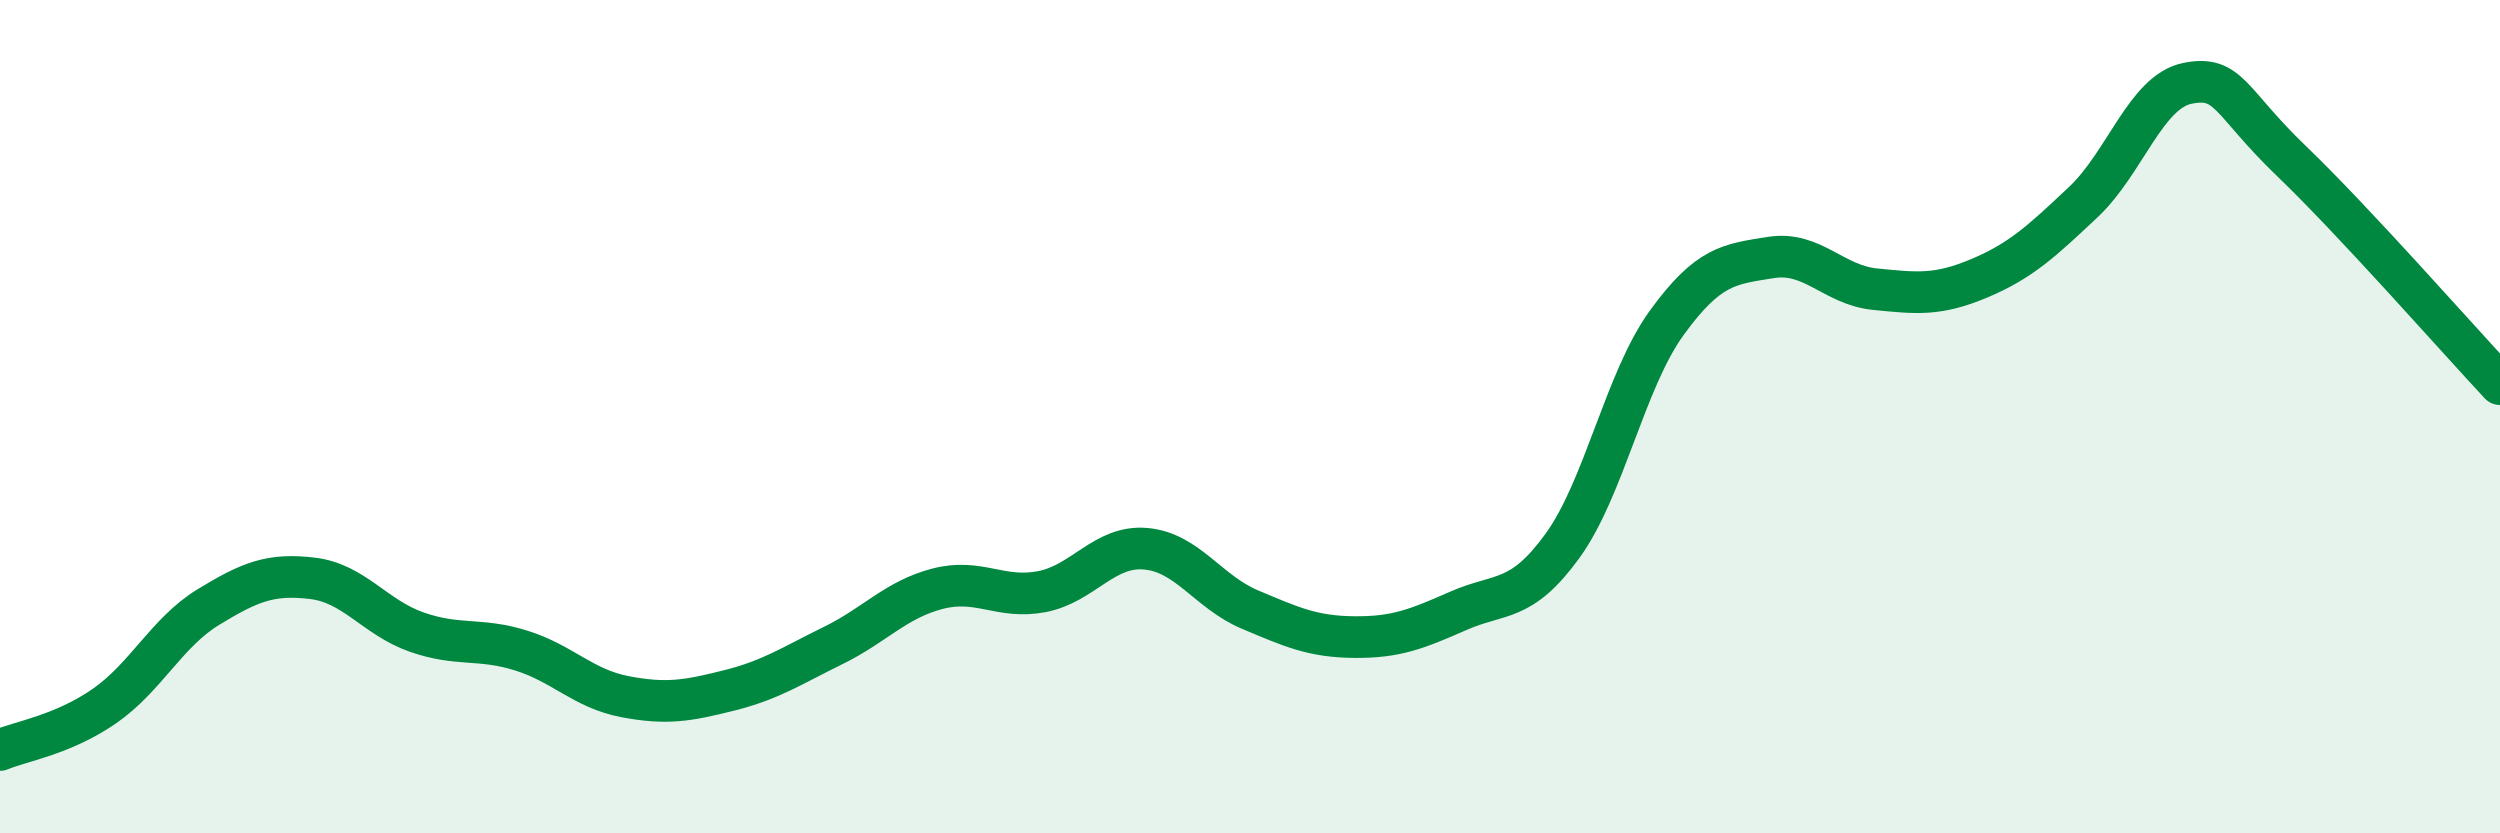
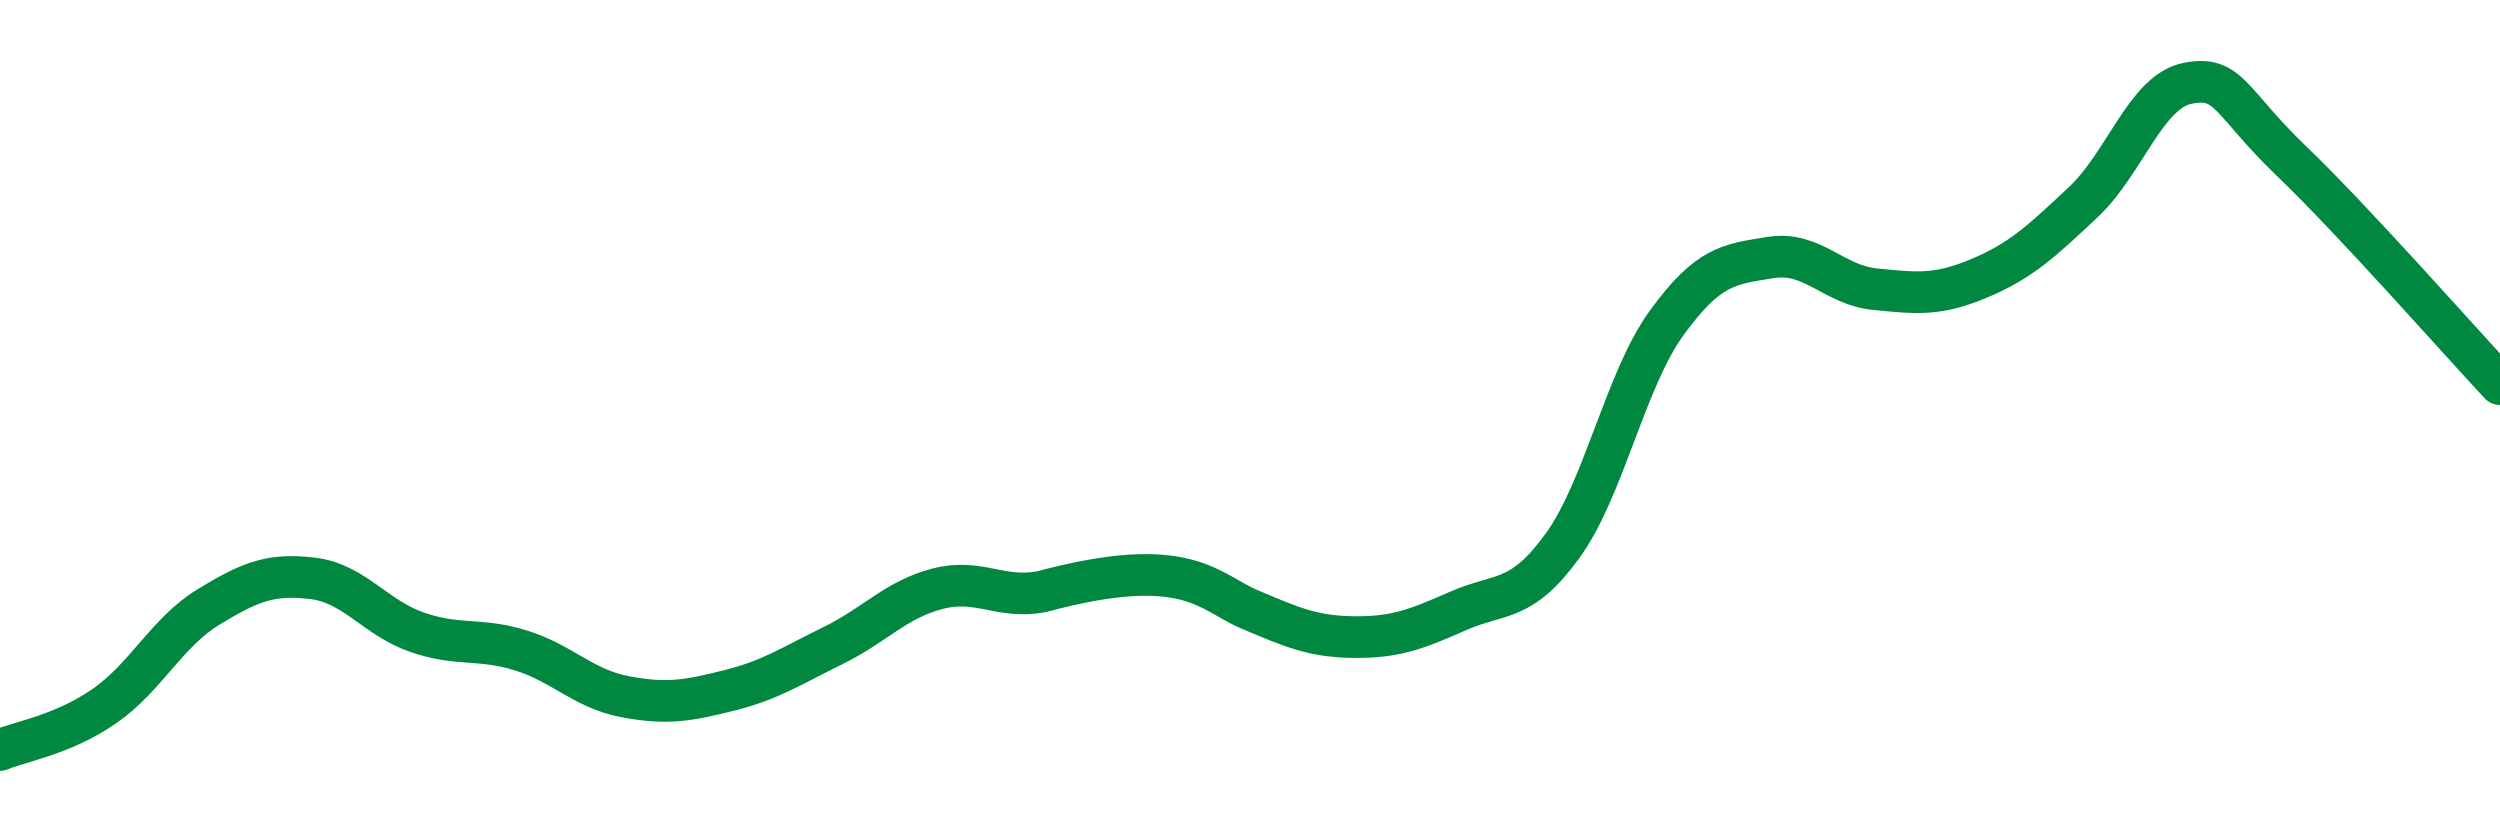
<svg xmlns="http://www.w3.org/2000/svg" width="60" height="20" viewBox="0 0 60 20">
-   <path d="M 0,18 C 0.5,17.79 1.5,17.64 2.5,16.95 C 3.5,16.26 4,15.18 5,14.57 C 6,13.96 6.5,13.76 7.5,13.88 C 8.5,14 9,14.82 10,15.17 C 11,15.52 11.5,15.3 12.5,15.61 C 13.5,15.92 14,16.53 15,16.72 C 16,16.91 16.5,16.82 17.5,16.57 C 18.5,16.32 19,15.98 20,15.49 C 21,15 21.5,14.39 22.5,14.13 C 23.5,13.87 24,14.39 25,14.2 C 26,14.01 26.5,13.08 27.5,13.17 C 28.5,13.26 29,14.21 30,14.63 C 31,15.05 31.5,15.28 32.5,15.29 C 33.5,15.3 34,15.1 35,14.66 C 36,14.22 36.5,14.48 37.5,13.1 C 38.5,11.72 39,9.13 40,7.75 C 41,6.37 41.5,6.34 42.5,6.18 C 43.5,6.02 44,6.84 45,6.94 C 46,7.04 46.5,7.1 47.5,6.68 C 48.5,6.26 49,5.79 50,4.85 C 51,3.91 51.5,2.2 52.5,2 C 53.5,1.8 53.5,2.43 55,3.87 C 56.5,5.31 59,8.15 60,9.22L60 20L0 20Z" fill="#008740" opacity="0.1" stroke-linecap="round" stroke-linejoin="round" />
-   <path d="M 0,18 C 0.5,17.79 1.5,17.64 2.5,16.95 C 3.5,16.26 4,15.18 5,14.57 C 6,13.96 6.5,13.76 7.5,13.88 C 8.5,14 9,14.82 10,15.17 C 11,15.52 11.5,15.3 12.5,15.61 C 13.5,15.92 14,16.53 15,16.72 C 16,16.91 16.5,16.82 17.5,16.57 C 18.5,16.32 19,15.98 20,15.49 C 21,15 21.5,14.39 22.5,14.13 C 23.5,13.87 24,14.39 25,14.2 C 26,14.01 26.5,13.08 27.5,13.17 C 28.5,13.26 29,14.21 30,14.63 C 31,15.05 31.5,15.28 32.5,15.29 C 33.5,15.3 34,15.1 35,14.66 C 36,14.22 36.5,14.48 37.5,13.1 C 38.5,11.72 39,9.13 40,7.75 C 41,6.37 41.5,6.34 42.5,6.18 C 43.5,6.02 44,6.84 45,6.94 C 46,7.04 46.5,7.1 47.5,6.68 C 48.5,6.26 49,5.79 50,4.85 C 51,3.91 51.5,2.2 52.5,2 C 53.5,1.8 53.5,2.43 55,3.87 C 56.5,5.31 59,8.15 60,9.22" stroke="#008740" stroke-width="1" fill="none" stroke-linecap="round" stroke-linejoin="round" />
+   <path d="M 0,18 C 0.5,17.79 1.5,17.64 2.5,16.95 C 3.5,16.26 4,15.18 5,14.57 C 6,13.96 6.5,13.76 7.5,13.88 C 8.5,14 9,14.82 10,15.17 C 11,15.52 11.5,15.3 12.5,15.61 C 13.5,15.92 14,16.53 15,16.72 C 16,16.91 16.5,16.82 17.5,16.57 C 18.5,16.32 19,15.98 20,15.49 C 21,15 21.5,14.39 22.5,14.13 C 23.5,13.87 24,14.39 25,14.2 C 28.5,13.26 29,14.21 30,14.63 C 31,15.05 31.5,15.28 32.5,15.29 C 33.5,15.3 34,15.1 35,14.66 C 36,14.22 36.5,14.48 37.5,13.1 C 38.5,11.72 39,9.13 40,7.75 C 41,6.37 41.5,6.34 42.5,6.18 C 43.5,6.02 44,6.84 45,6.94 C 46,7.04 46.5,7.1 47.5,6.68 C 48.5,6.26 49,5.79 50,4.85 C 51,3.91 51.5,2.2 52.5,2 C 53.5,1.8 53.5,2.43 55,3.87 C 56.5,5.31 59,8.15 60,9.22" stroke="#008740" stroke-width="1" fill="none" stroke-linecap="round" stroke-linejoin="round" />
</svg>